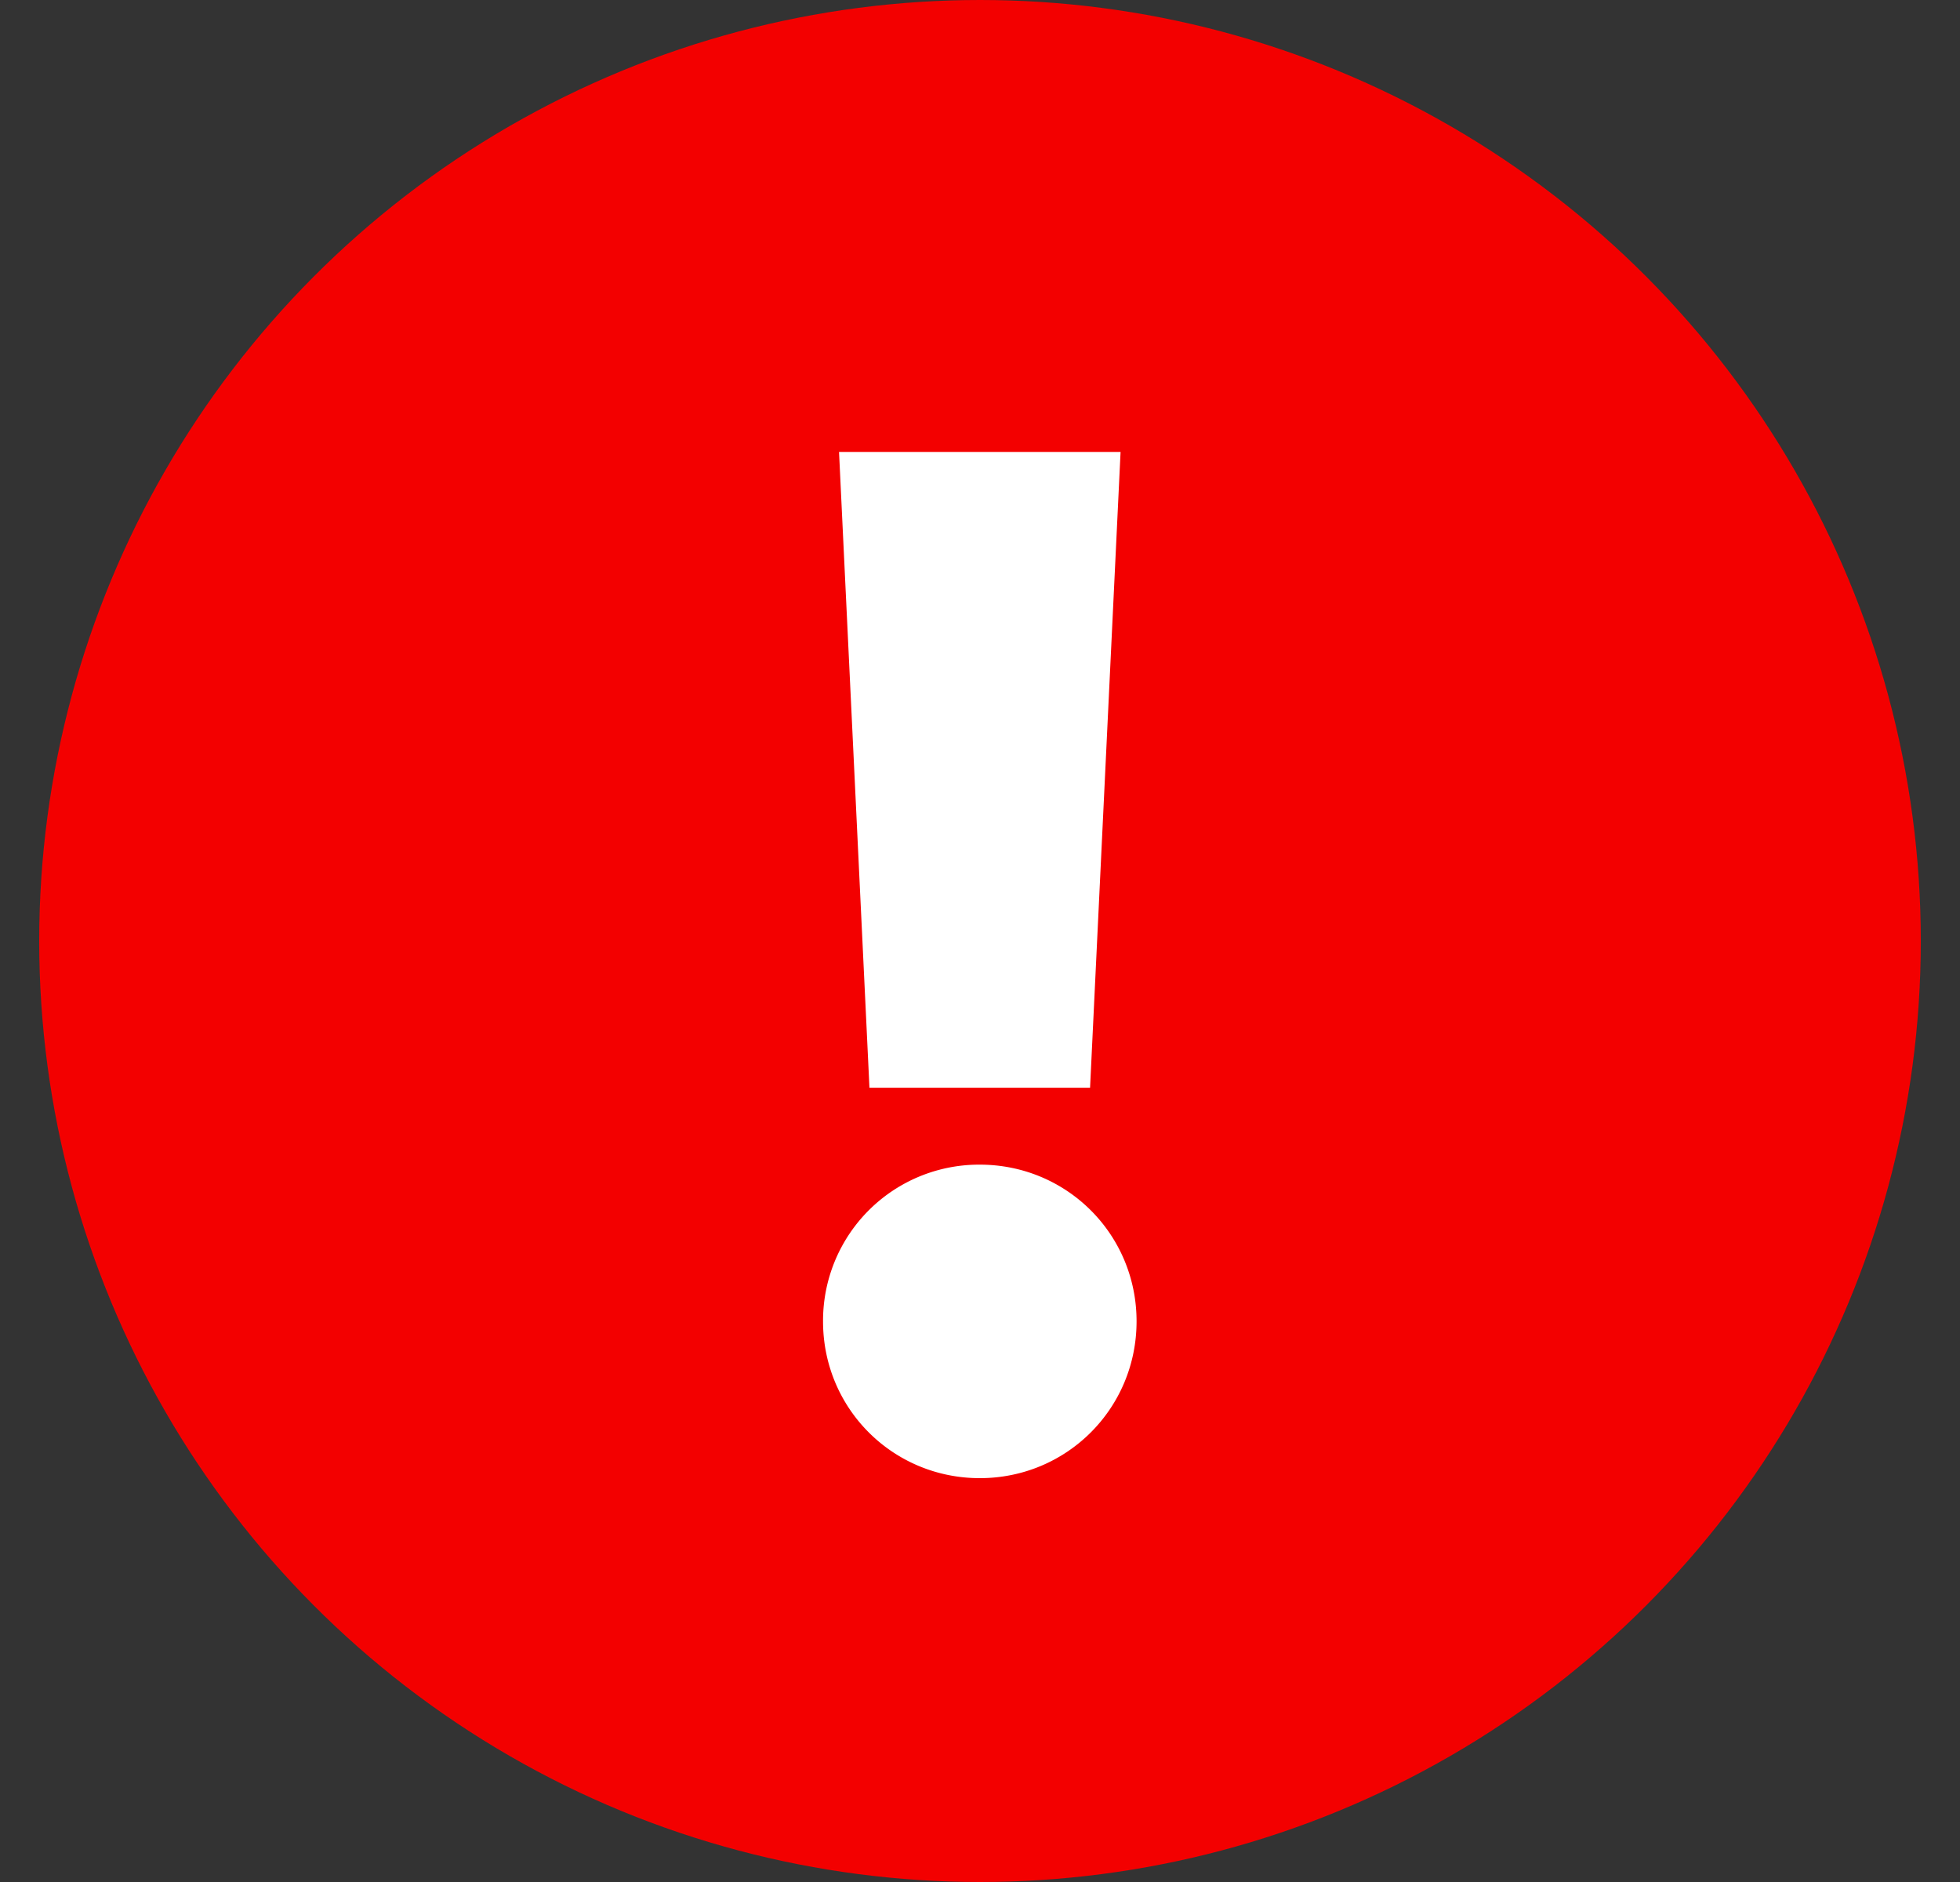
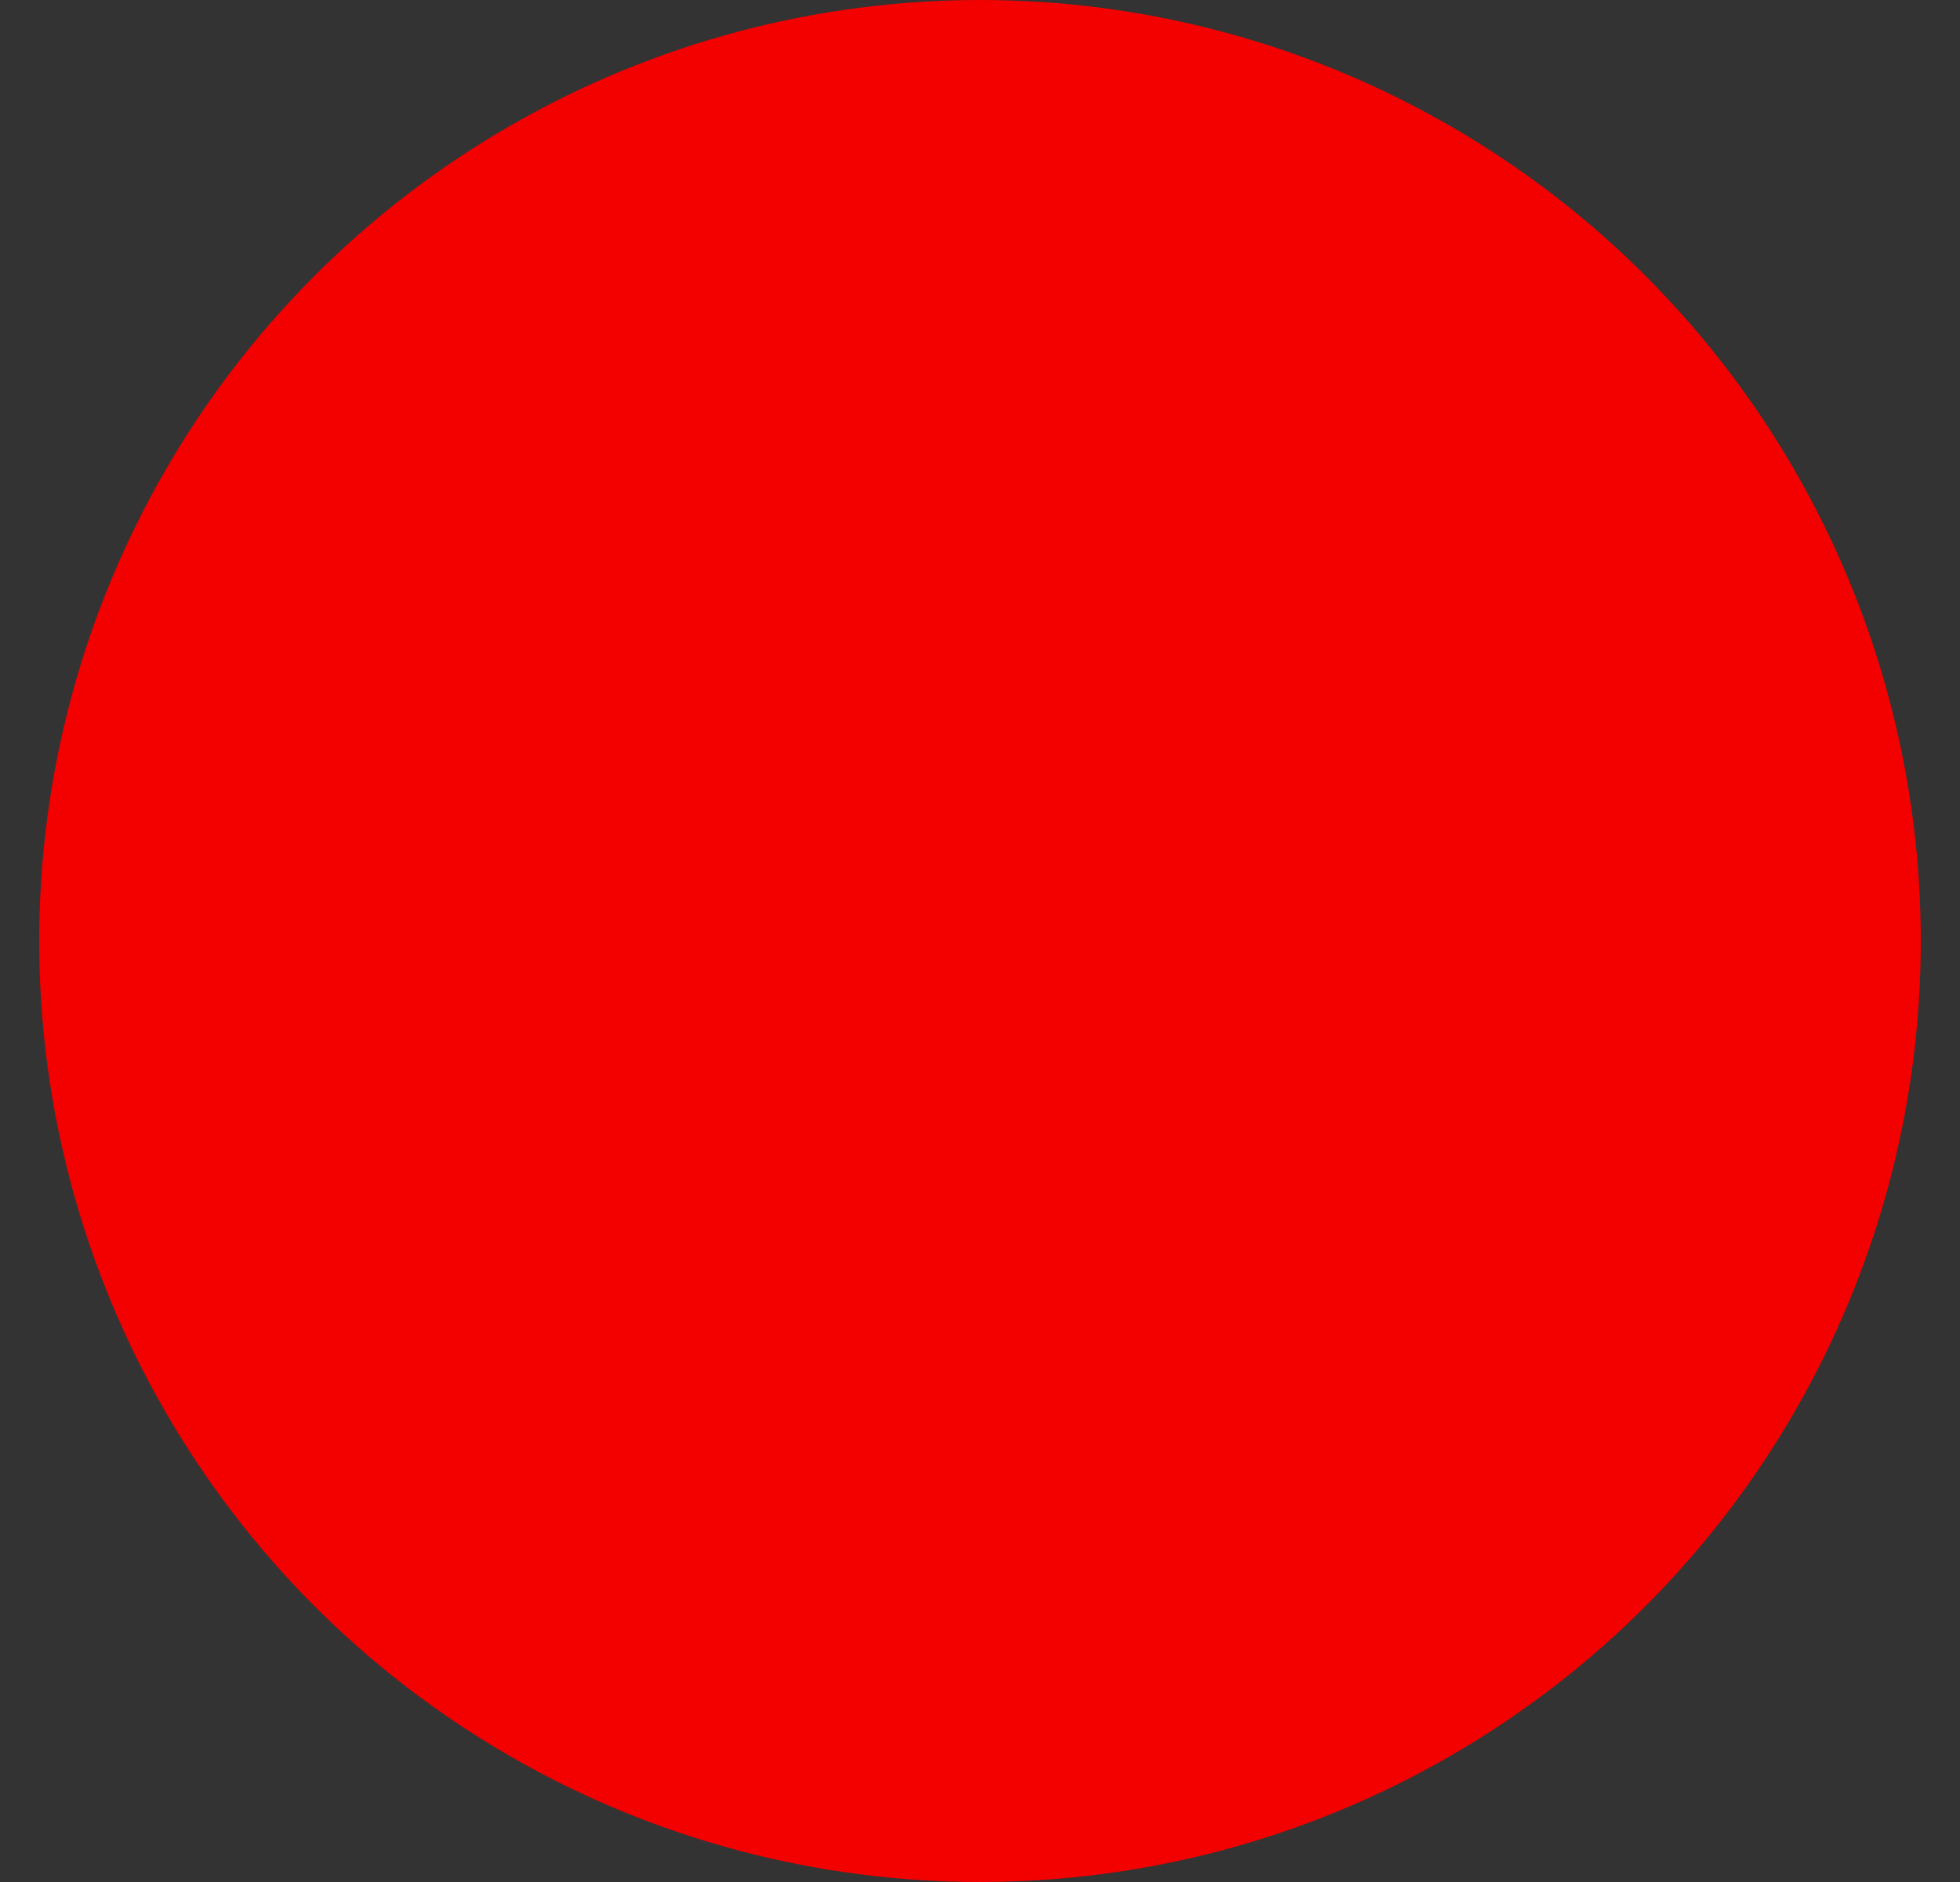
<svg xmlns="http://www.w3.org/2000/svg" width="25" height="24" fill="none" viewBox="0 0 25 24">
  <rect x="0" y="0" width="25" height="24" fill="#333333" stroke="none" />
  <circle cx="12.5" cy="12" r="12" fill="#F30000" />
-   <path fill="#fff" d="m13.904 13.87.389-8.107h-3.591l.388 8.108h2.814zm-1.407 4.98c1.11 0 2-.889 2-2 0-1.11-.89-1.998-2-1.998a1.99 1.99 0 0 0-1.999 1.999c0 1.11.889 1.999 2 1.999z" />
</svg>